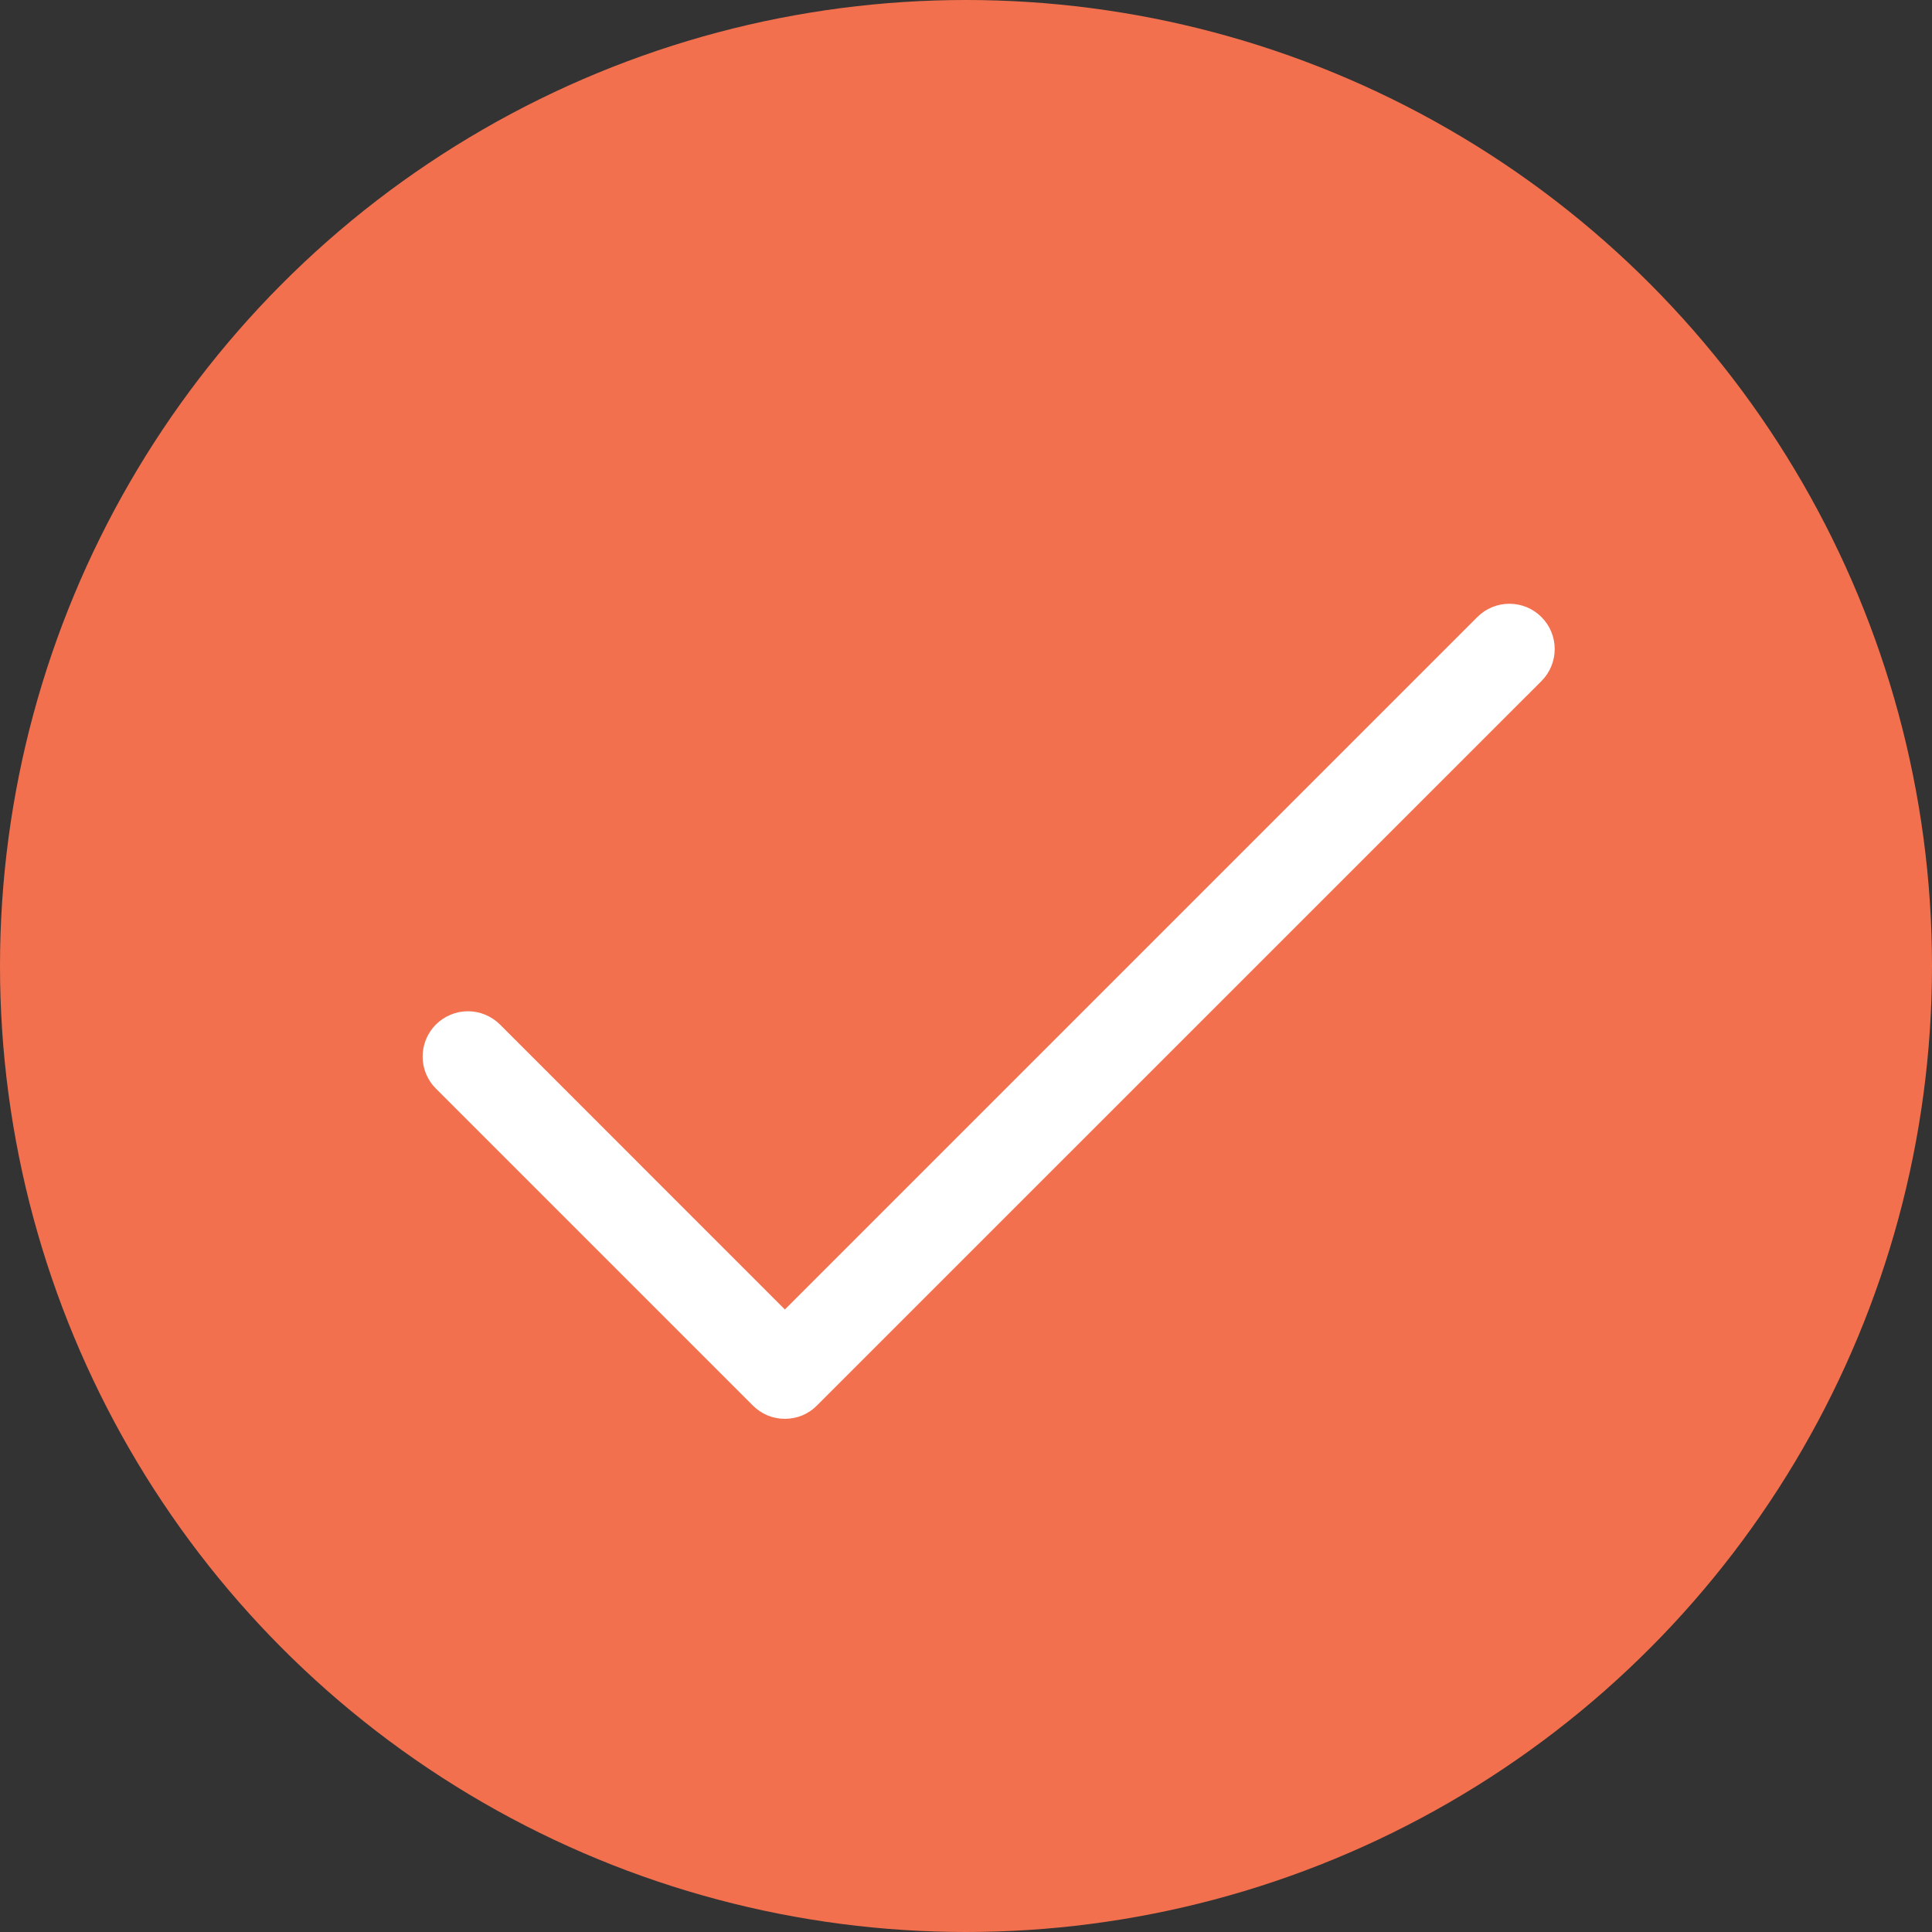
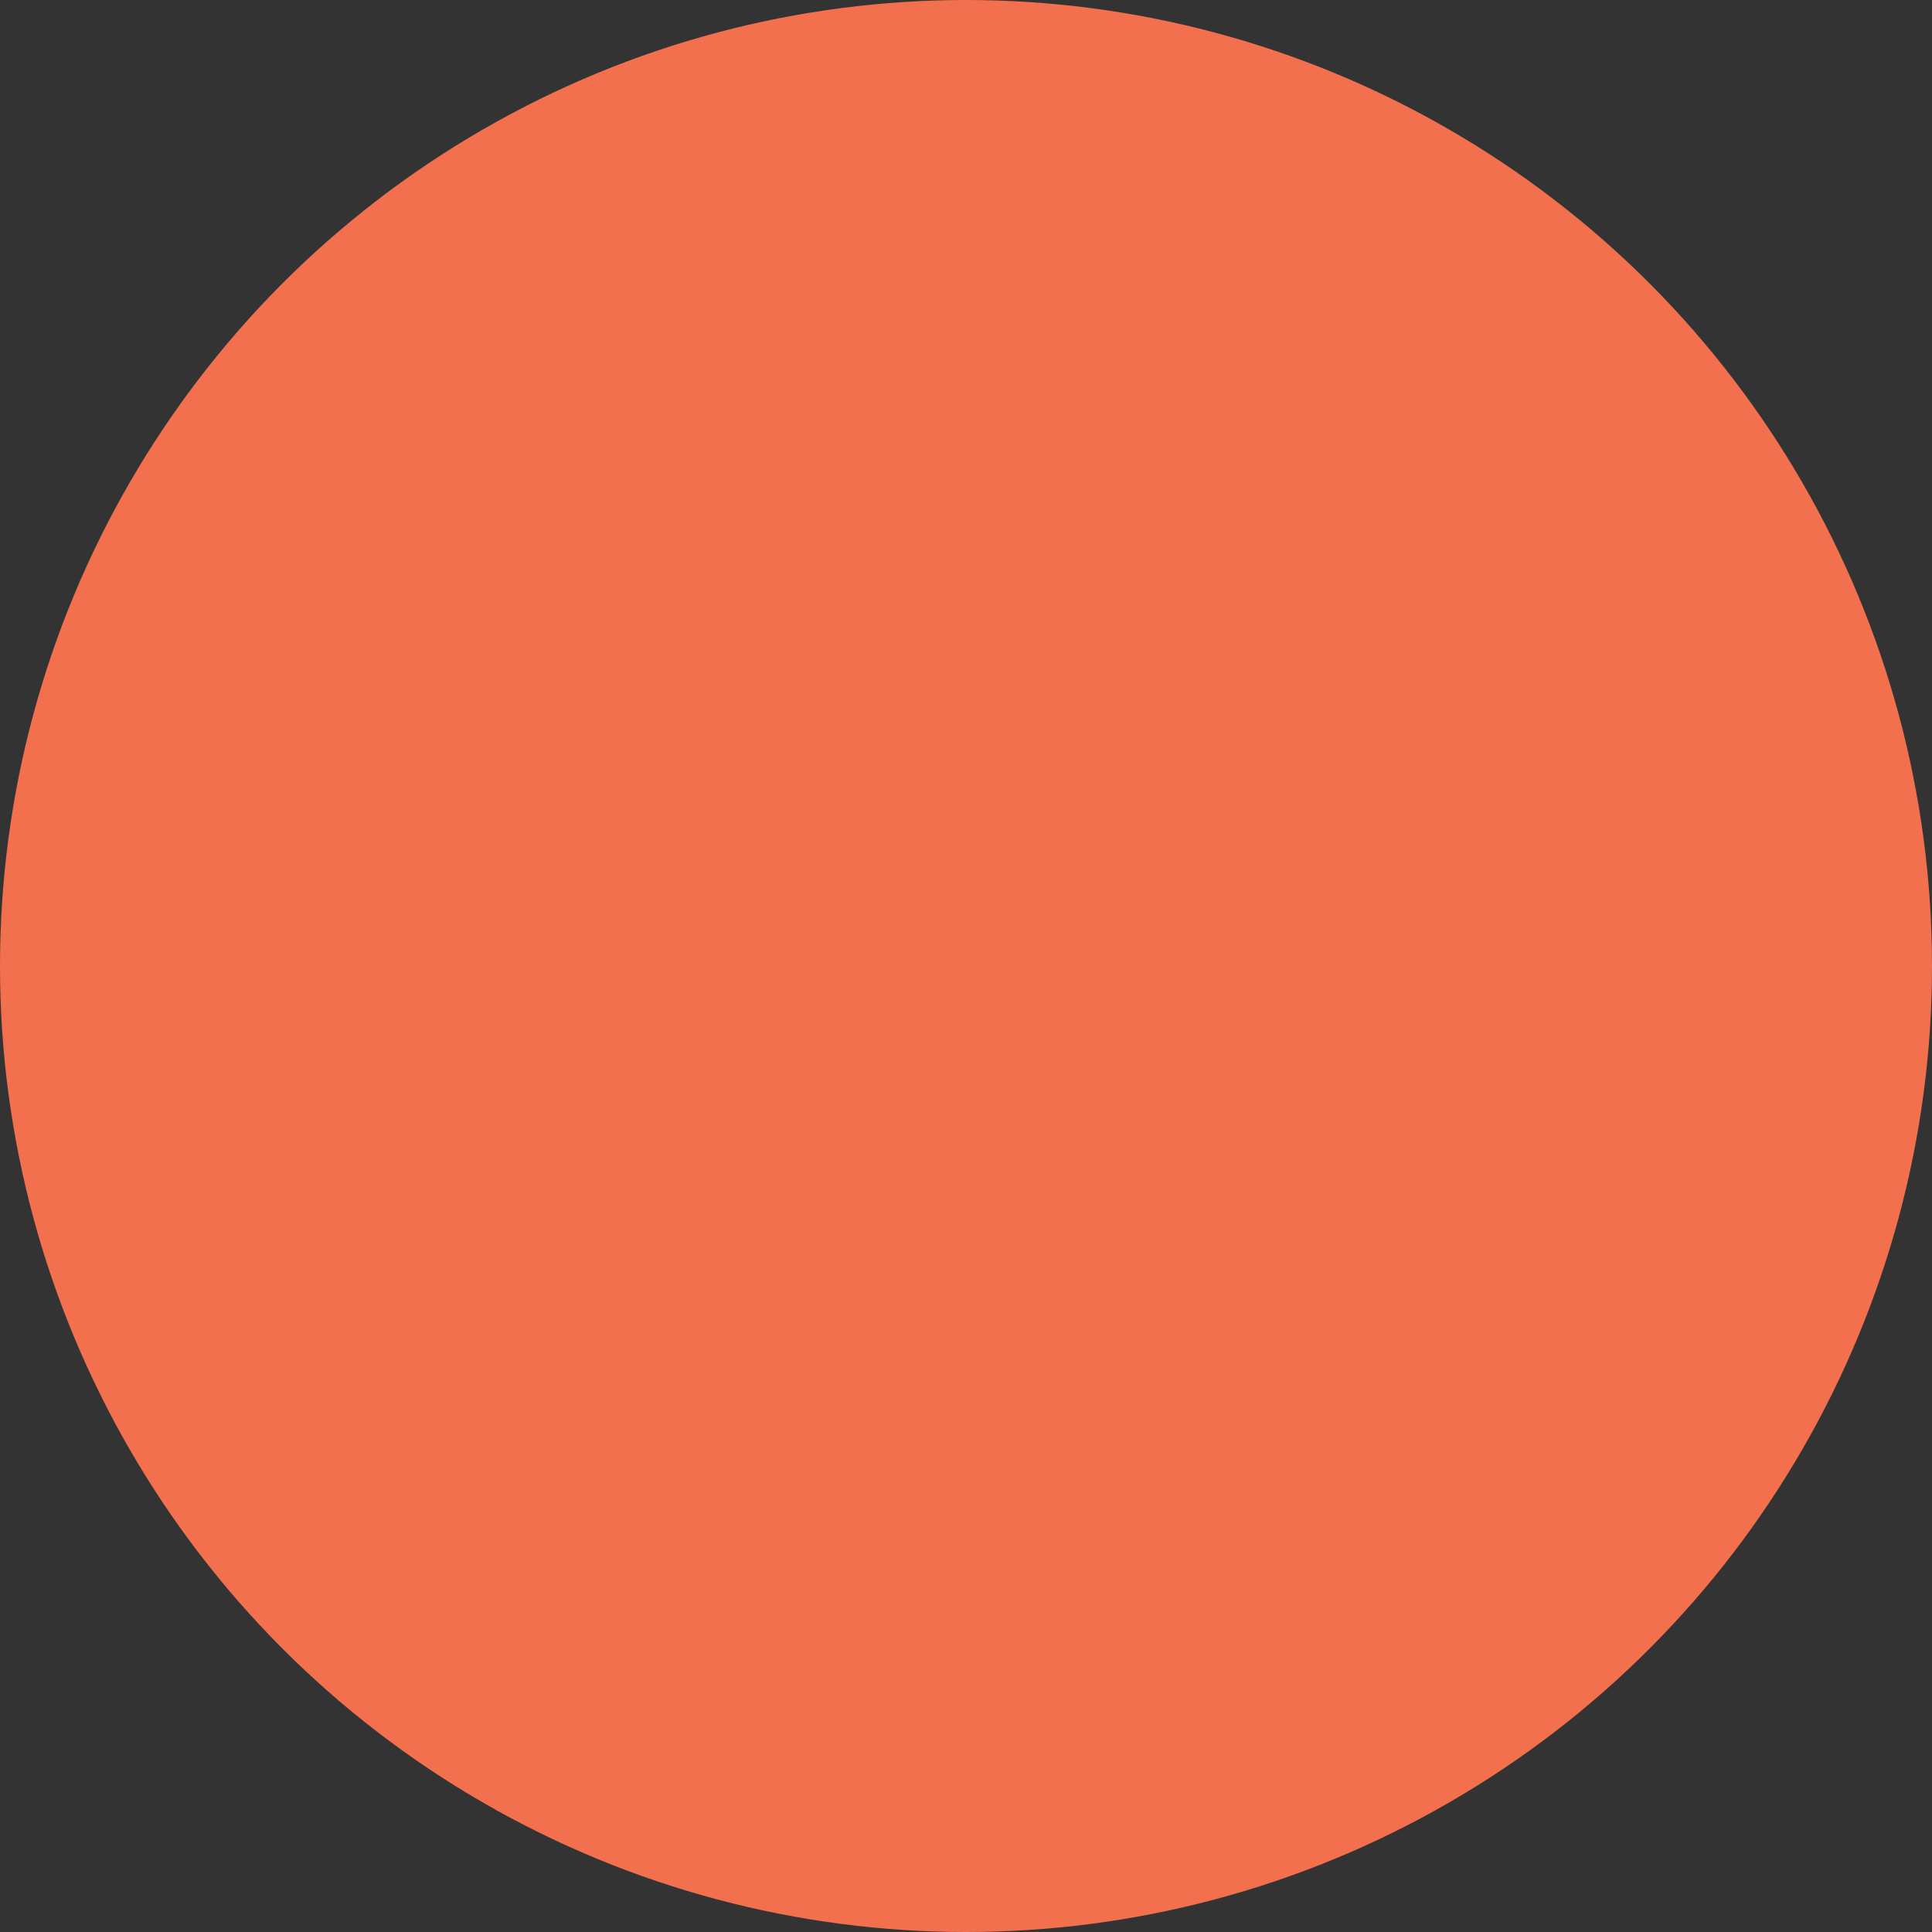
<svg xmlns="http://www.w3.org/2000/svg" width="24" height="24" viewBox="0 0 24 24" fill="none">
  <rect x="0" y="0" width="24" height="24" fill="#333333" stroke="none" />
  <circle cx="12" cy="12" r="12" fill="#F2704E" />
-   <path d="M19.148 8.461L10.148 17.46C10.096 17.513 10.034 17.554 9.966 17.583C9.897 17.611 9.824 17.625 9.75 17.625C9.676 17.625 9.603 17.611 9.535 17.583C9.467 17.554 9.405 17.513 9.352 17.46L5.415 13.523C5.309 13.418 5.25 13.274 5.25 13.125C5.25 12.976 5.309 12.833 5.415 12.727C5.52 12.622 5.664 12.562 5.813 12.562C5.962 12.562 6.105 12.622 6.211 12.727L9.75 16.267L18.352 7.665C18.458 7.559 18.601 7.5 18.75 7.5C18.9 7.5 19.043 7.559 19.148 7.665C19.254 7.77 19.313 7.913 19.313 8.063C19.313 8.212 19.254 8.355 19.148 8.461Z" fill="white" />
</svg>